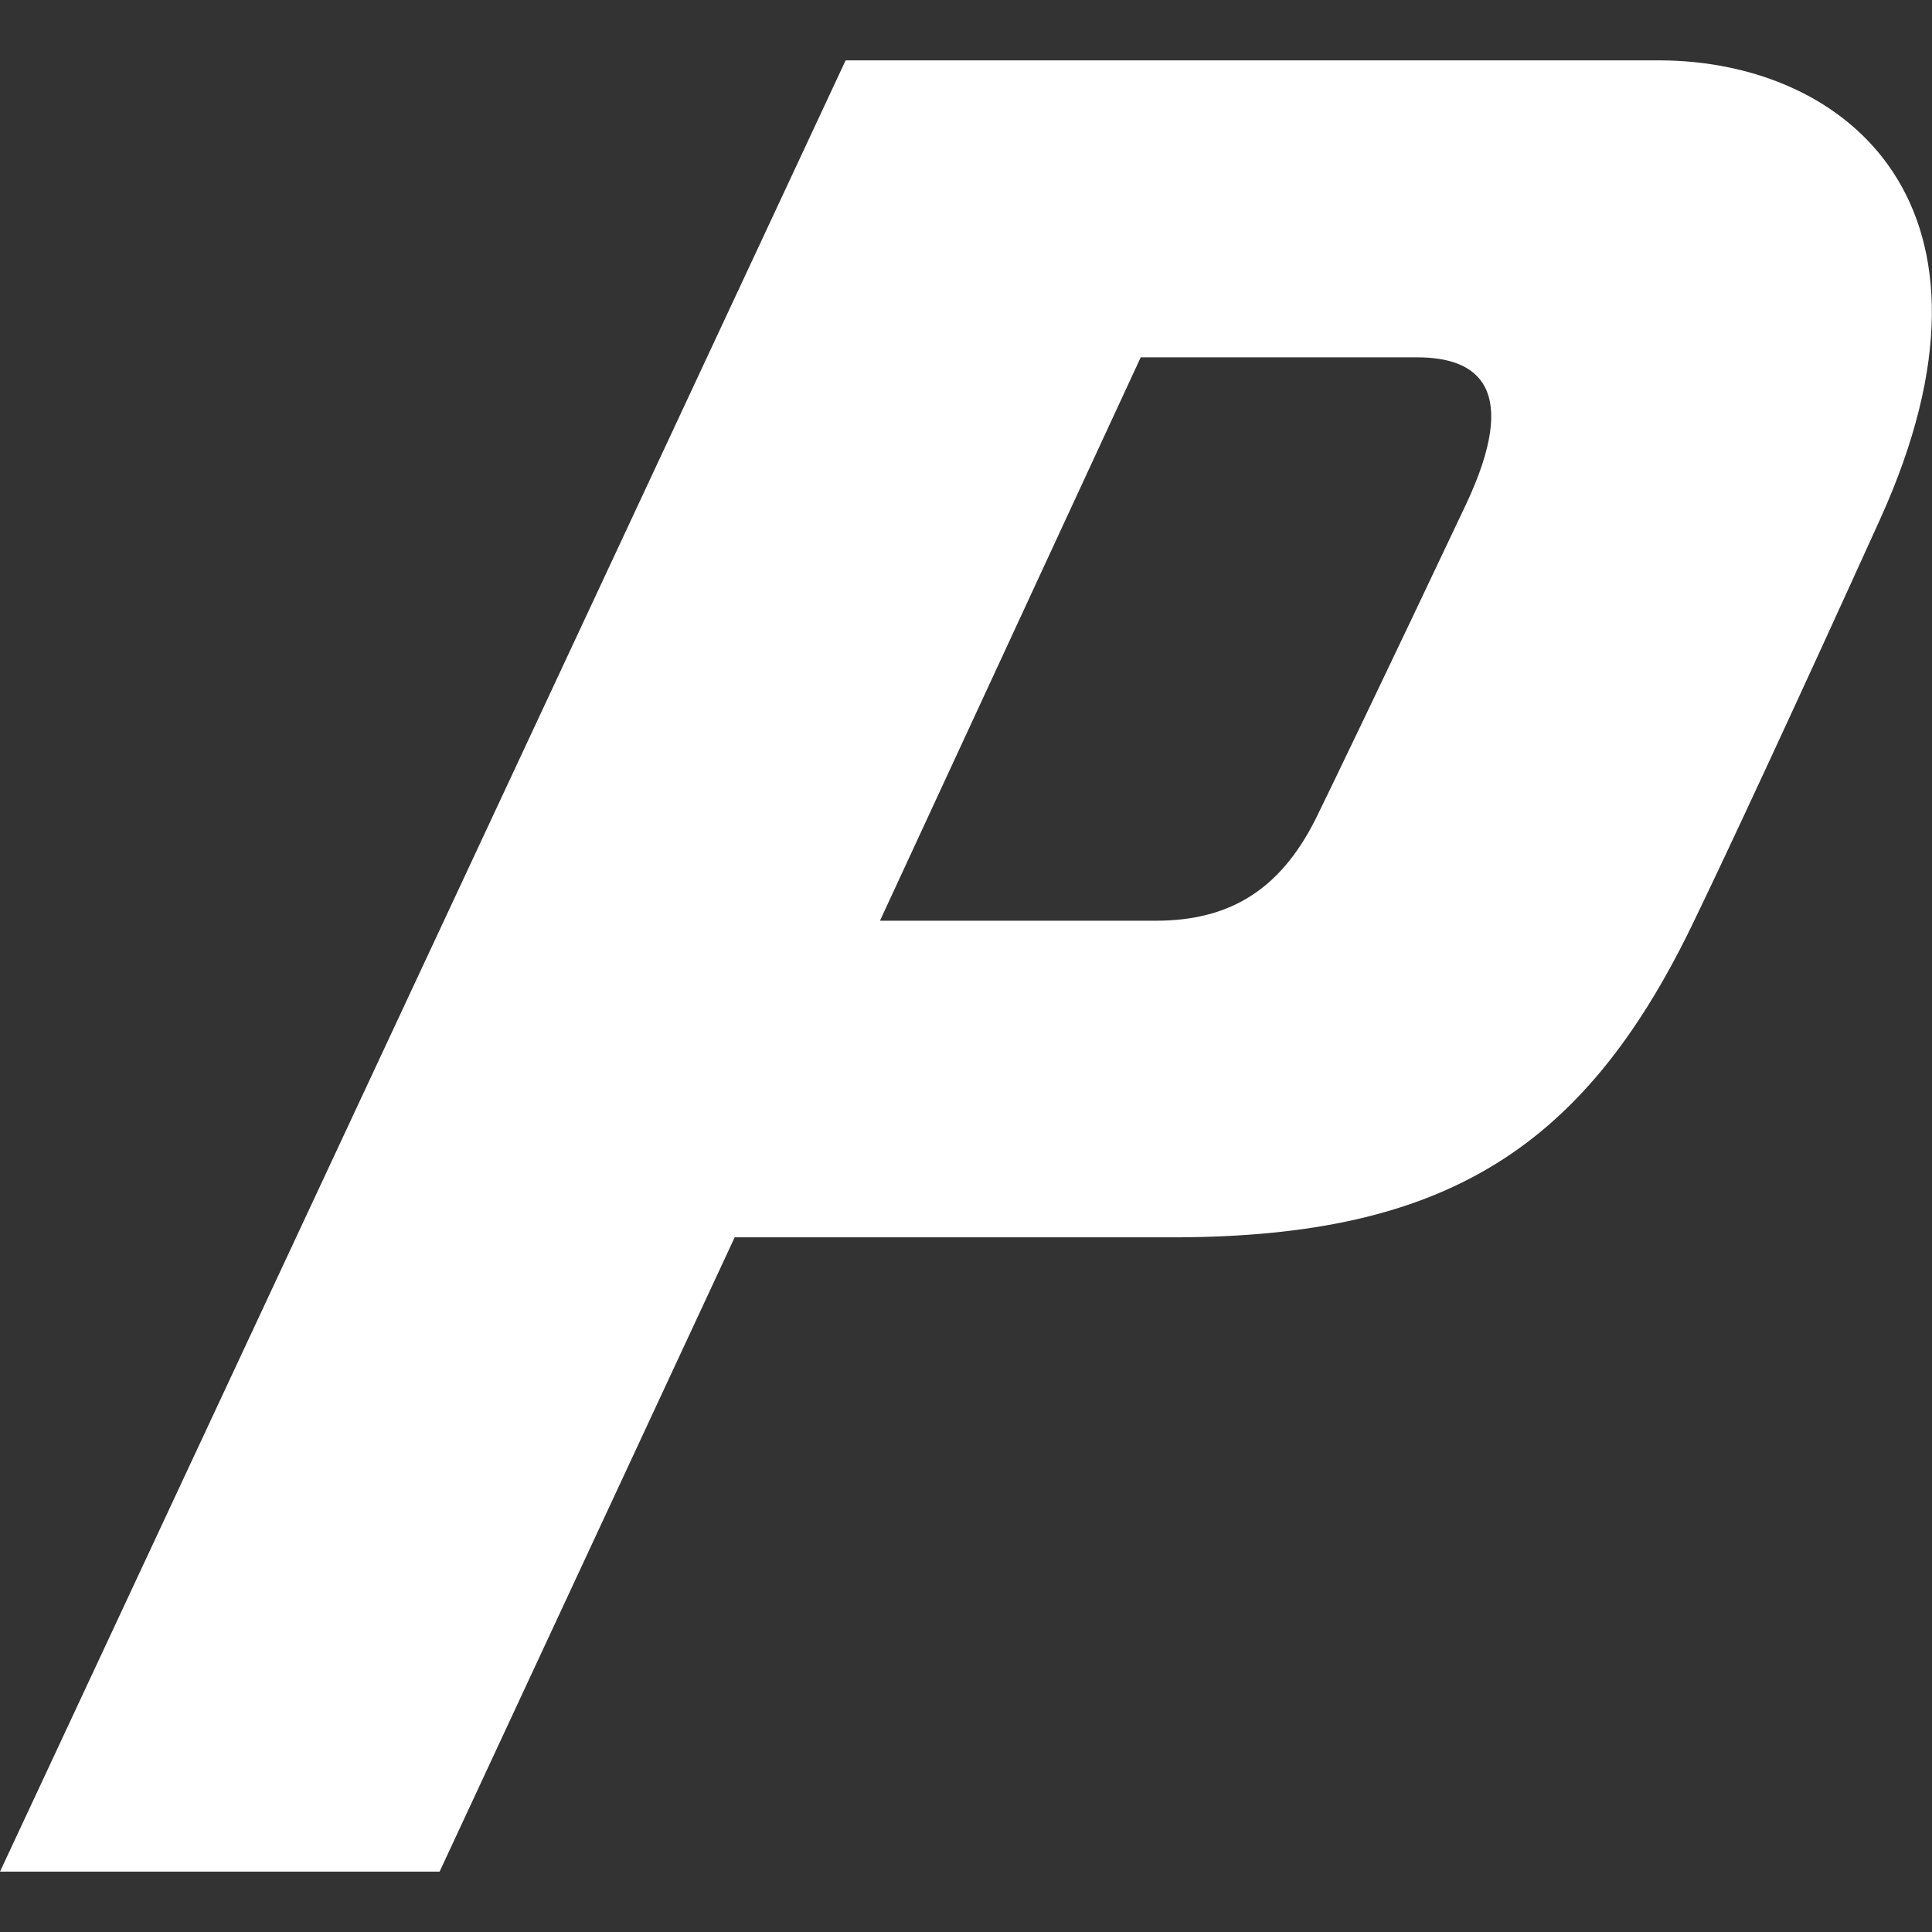
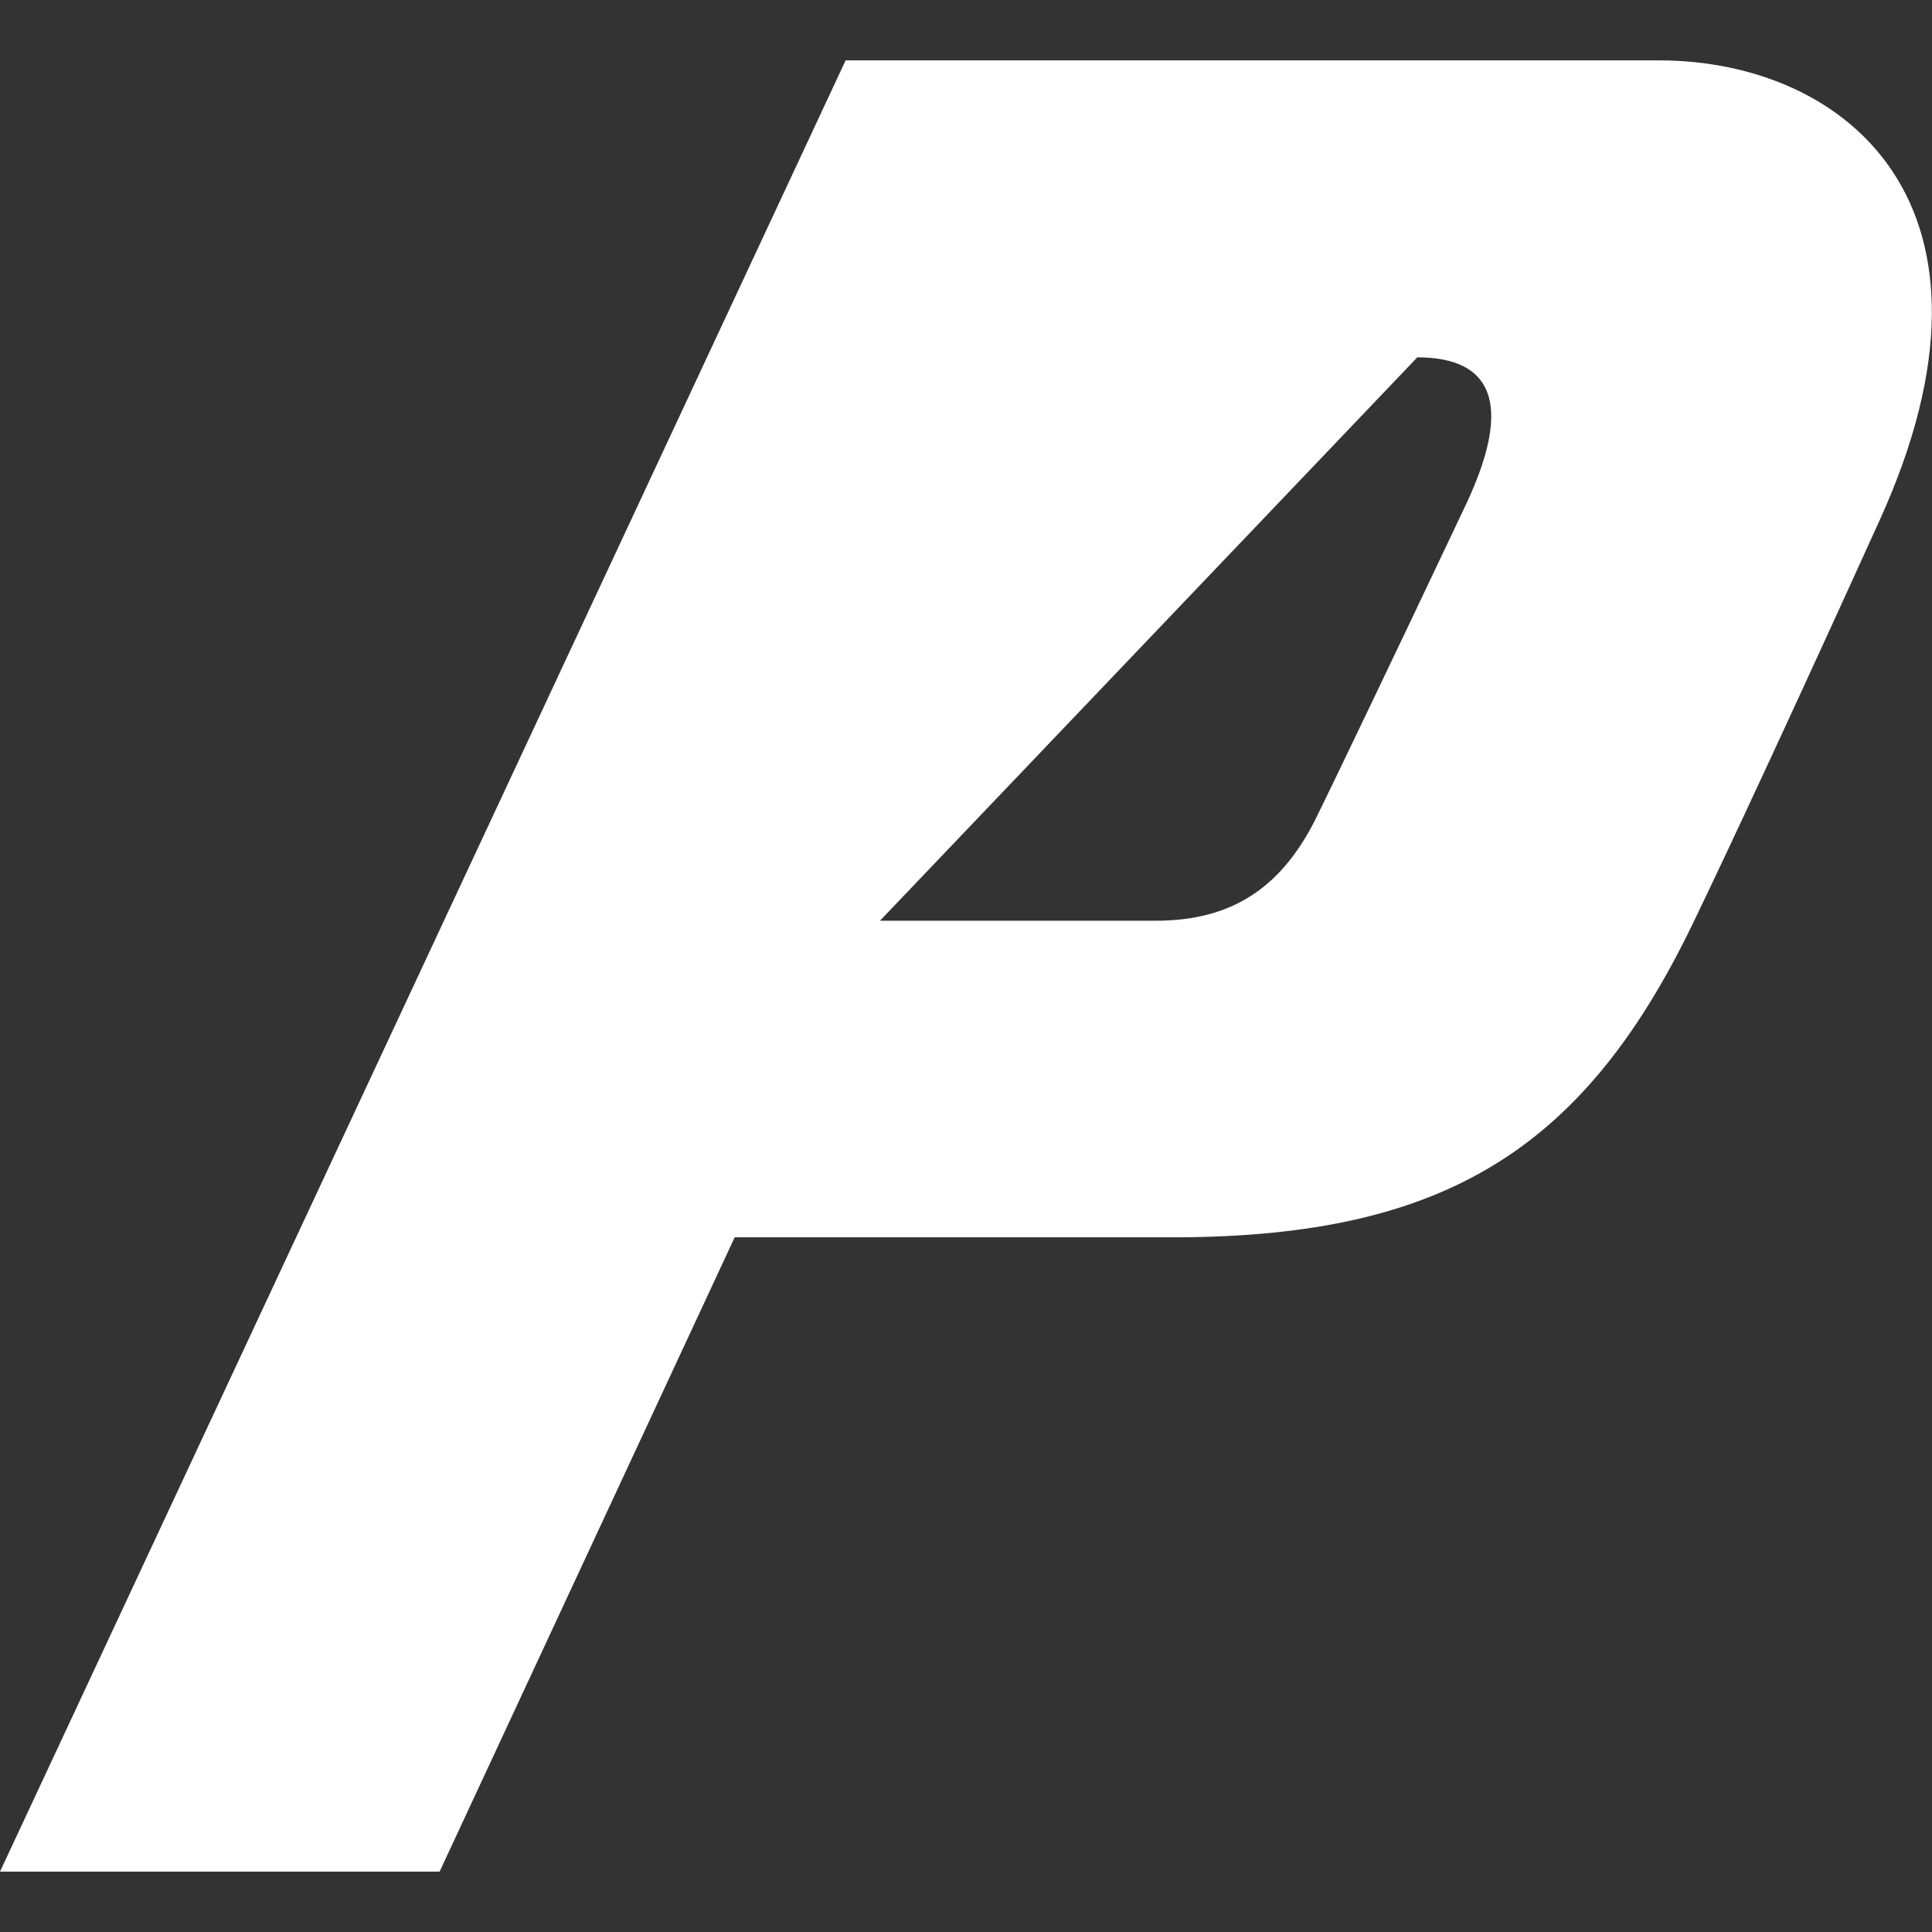
<svg xmlns="http://www.w3.org/2000/svg" xml:space="preserve" viewBox="0 0 512 512">
  <rect x="0" y="0" width="512" height="512" fill="#333333" stroke="none" />
-   <path d="M308.2 327.9H194.7L116.5 496H0L224.1 16H440c49.4.2 95.9 38.6 58.2 121.7-21.4 47.2-40.3 87.9-49.8 107.5-29.5 60.9-67.5 83.2-140.2 82.7m67.4-233.2h-73.3L233.2 244h73.1c20.4 0 33.9-8.9 43.3-28.9 1.8-3.6 17.8-36.8 38.8-81.2 14.7-31.1 3.3-39.2-12.8-39.2" style="fill-rule:evenodd;clip-rule:evenodd;fill:#fff" />
+   <path d="M308.2 327.9H194.7L116.5 496H0L224.1 16H440c49.4.2 95.9 38.6 58.2 121.7-21.4 47.2-40.3 87.9-49.8 107.5-29.5 60.9-67.5 83.2-140.2 82.7m67.4-233.2L233.2 244h73.1c20.4 0 33.9-8.9 43.3-28.9 1.8-3.6 17.8-36.8 38.8-81.2 14.7-31.1 3.3-39.2-12.8-39.2" style="fill-rule:evenodd;clip-rule:evenodd;fill:#fff" />
</svg>